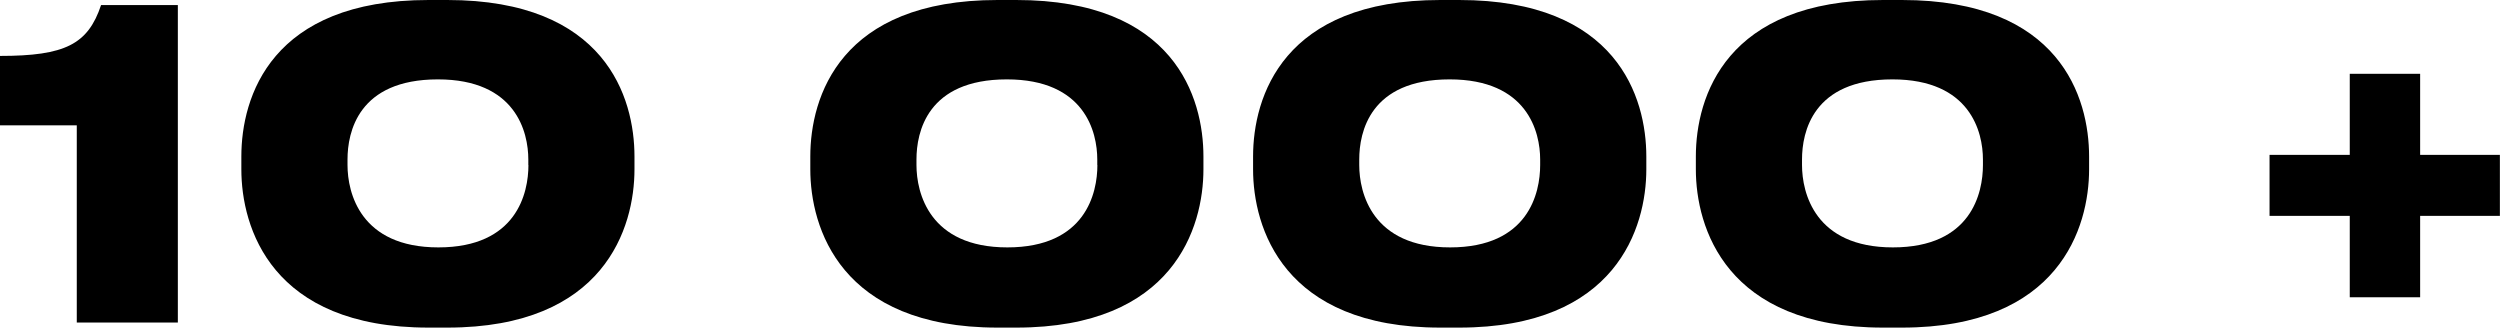
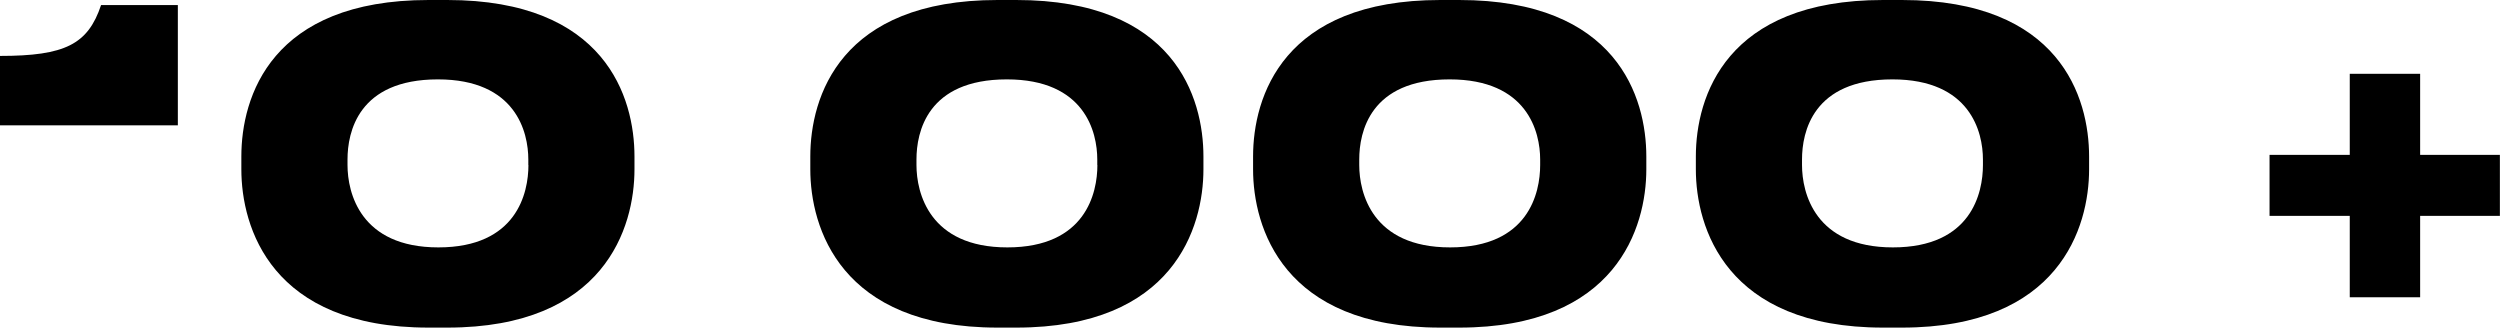
<svg xmlns="http://www.w3.org/2000/svg" viewBox="0 0 211 28" fill="none">
-   <path d="M6.48 10.58h-6.48v-5.86c5.5 0 7.42-.98 8.53-4.29h6.48v26.79h-8.53v-16.64Zm29.69-10.58h1.58c13.36 0 15.8 8.24 15.8 13.21v1.08c0 4.9-2.51 13.36-15.8 13.36h-1.58c-13.29 0-15.8-8.46-15.8-13.36v-1.08c0-5.04 2.51-13.21 15.8-13.21Zm8.42 13.93v-.47c0-2.3-1.04-6.76-7.63-6.76-6.73 0-7.63 4.46-7.63 6.76v.47c0 2.34 1.08 6.95 7.67 6.95 6.62 0 7.6-4.6 7.6-6.95Zm39.6-13.93h1.58c13.36 0 15.8 8.24 15.8 13.21v1.08c0 4.9-2.51 13.36-15.8 13.36h-1.58c-13.28 0-15.8-8.46-15.8-13.36v-1.08c0-5.04 2.52-13.21 15.8-13.21Zm8.42 13.93v-.47c0-2.3-1.04-6.76-7.63-6.76-6.73 0-7.63 4.46-7.63 6.76v.47c0 2.34 1.08 6.95 7.67 6.95 6.62 0 7.6-4.6 7.6-6.95Zm28.95-13.93h1.59c13.35 0 15.8 8.24 15.8 13.21v1.08c0 4.9-2.52 13.36-15.8 13.36h-1.59c-13.28 0-15.8-8.46-15.8-13.36v-1.08c0-5.04 2.52-13.21 15.8-13.21Zm8.43 13.93v-.47c0-2.3-1.05-6.76-7.64-6.76-6.73 0-7.63 4.46-7.63 6.76v.47c0 2.34 1.08 6.95 7.67 6.95 6.62 0 7.6-4.6 7.6-6.95Zm28.94-13.93h1.59c13.35 0 15.8 8.24 15.8 13.21v1.08c0 4.9-2.52 13.36-15.8 13.36h-1.59c-13.28 0-15.8-8.46-15.8-13.36v-1.08c0-5.04 2.52-13.21 15.8-13.21Zm8.43 13.93v-.47c0-2.3-1.05-6.76-7.64-6.76-6.73 0-7.63 4.46-7.63 6.76v.47c0 2.34 1.08 6.95 7.67 6.95 6.63 0 7.6-4.6 7.6-6.95Zm43.63 4.29h-6.73v6.87h-5.94v-6.87h-6.77v-5.15h6.77v-6.84h5.94v6.84h6.73v5.15Z" fill="#000" />
+   <path d="M6.48 10.58h-6.48v-5.86c5.5 0 7.42-.98 8.53-4.29h6.48v26.79v-16.64Zm29.69-10.58h1.58c13.36 0 15.8 8.24 15.8 13.21v1.08c0 4.9-2.51 13.36-15.8 13.36h-1.58c-13.29 0-15.8-8.46-15.8-13.36v-1.08c0-5.04 2.51-13.21 15.8-13.21Zm8.42 13.93v-.47c0-2.3-1.04-6.76-7.63-6.76-6.73 0-7.63 4.46-7.63 6.76v.47c0 2.34 1.08 6.95 7.67 6.95 6.62 0 7.6-4.6 7.6-6.95Zm39.6-13.93h1.58c13.36 0 15.8 8.24 15.8 13.21v1.08c0 4.9-2.51 13.36-15.8 13.36h-1.58c-13.28 0-15.8-8.46-15.8-13.36v-1.08c0-5.04 2.52-13.21 15.8-13.21Zm8.42 13.93v-.47c0-2.3-1.04-6.76-7.63-6.76-6.73 0-7.63 4.46-7.63 6.76v.47c0 2.34 1.08 6.95 7.67 6.95 6.62 0 7.6-4.6 7.6-6.95Zm28.95-13.93h1.59c13.35 0 15.8 8.24 15.8 13.21v1.08c0 4.9-2.52 13.36-15.8 13.36h-1.59c-13.28 0-15.8-8.46-15.8-13.36v-1.08c0-5.04 2.52-13.21 15.8-13.21Zm8.43 13.93v-.47c0-2.3-1.05-6.76-7.64-6.76-6.73 0-7.63 4.46-7.63 6.76v.47c0 2.34 1.08 6.95 7.67 6.95 6.62 0 7.6-4.6 7.6-6.95Zm28.94-13.93h1.59c13.35 0 15.8 8.24 15.8 13.21v1.08c0 4.9-2.52 13.36-15.8 13.36h-1.59c-13.28 0-15.8-8.46-15.8-13.36v-1.08c0-5.04 2.52-13.21 15.8-13.21Zm8.43 13.93v-.47c0-2.3-1.05-6.76-7.64-6.76-6.73 0-7.63 4.46-7.63 6.76v.47c0 2.34 1.08 6.95 7.67 6.95 6.63 0 7.6-4.6 7.6-6.95Zm43.63 4.29h-6.73v6.87h-5.94v-6.87h-6.77v-5.15h6.77v-6.84h5.94v6.84h6.73v5.15Z" fill="#000" />
</svg>